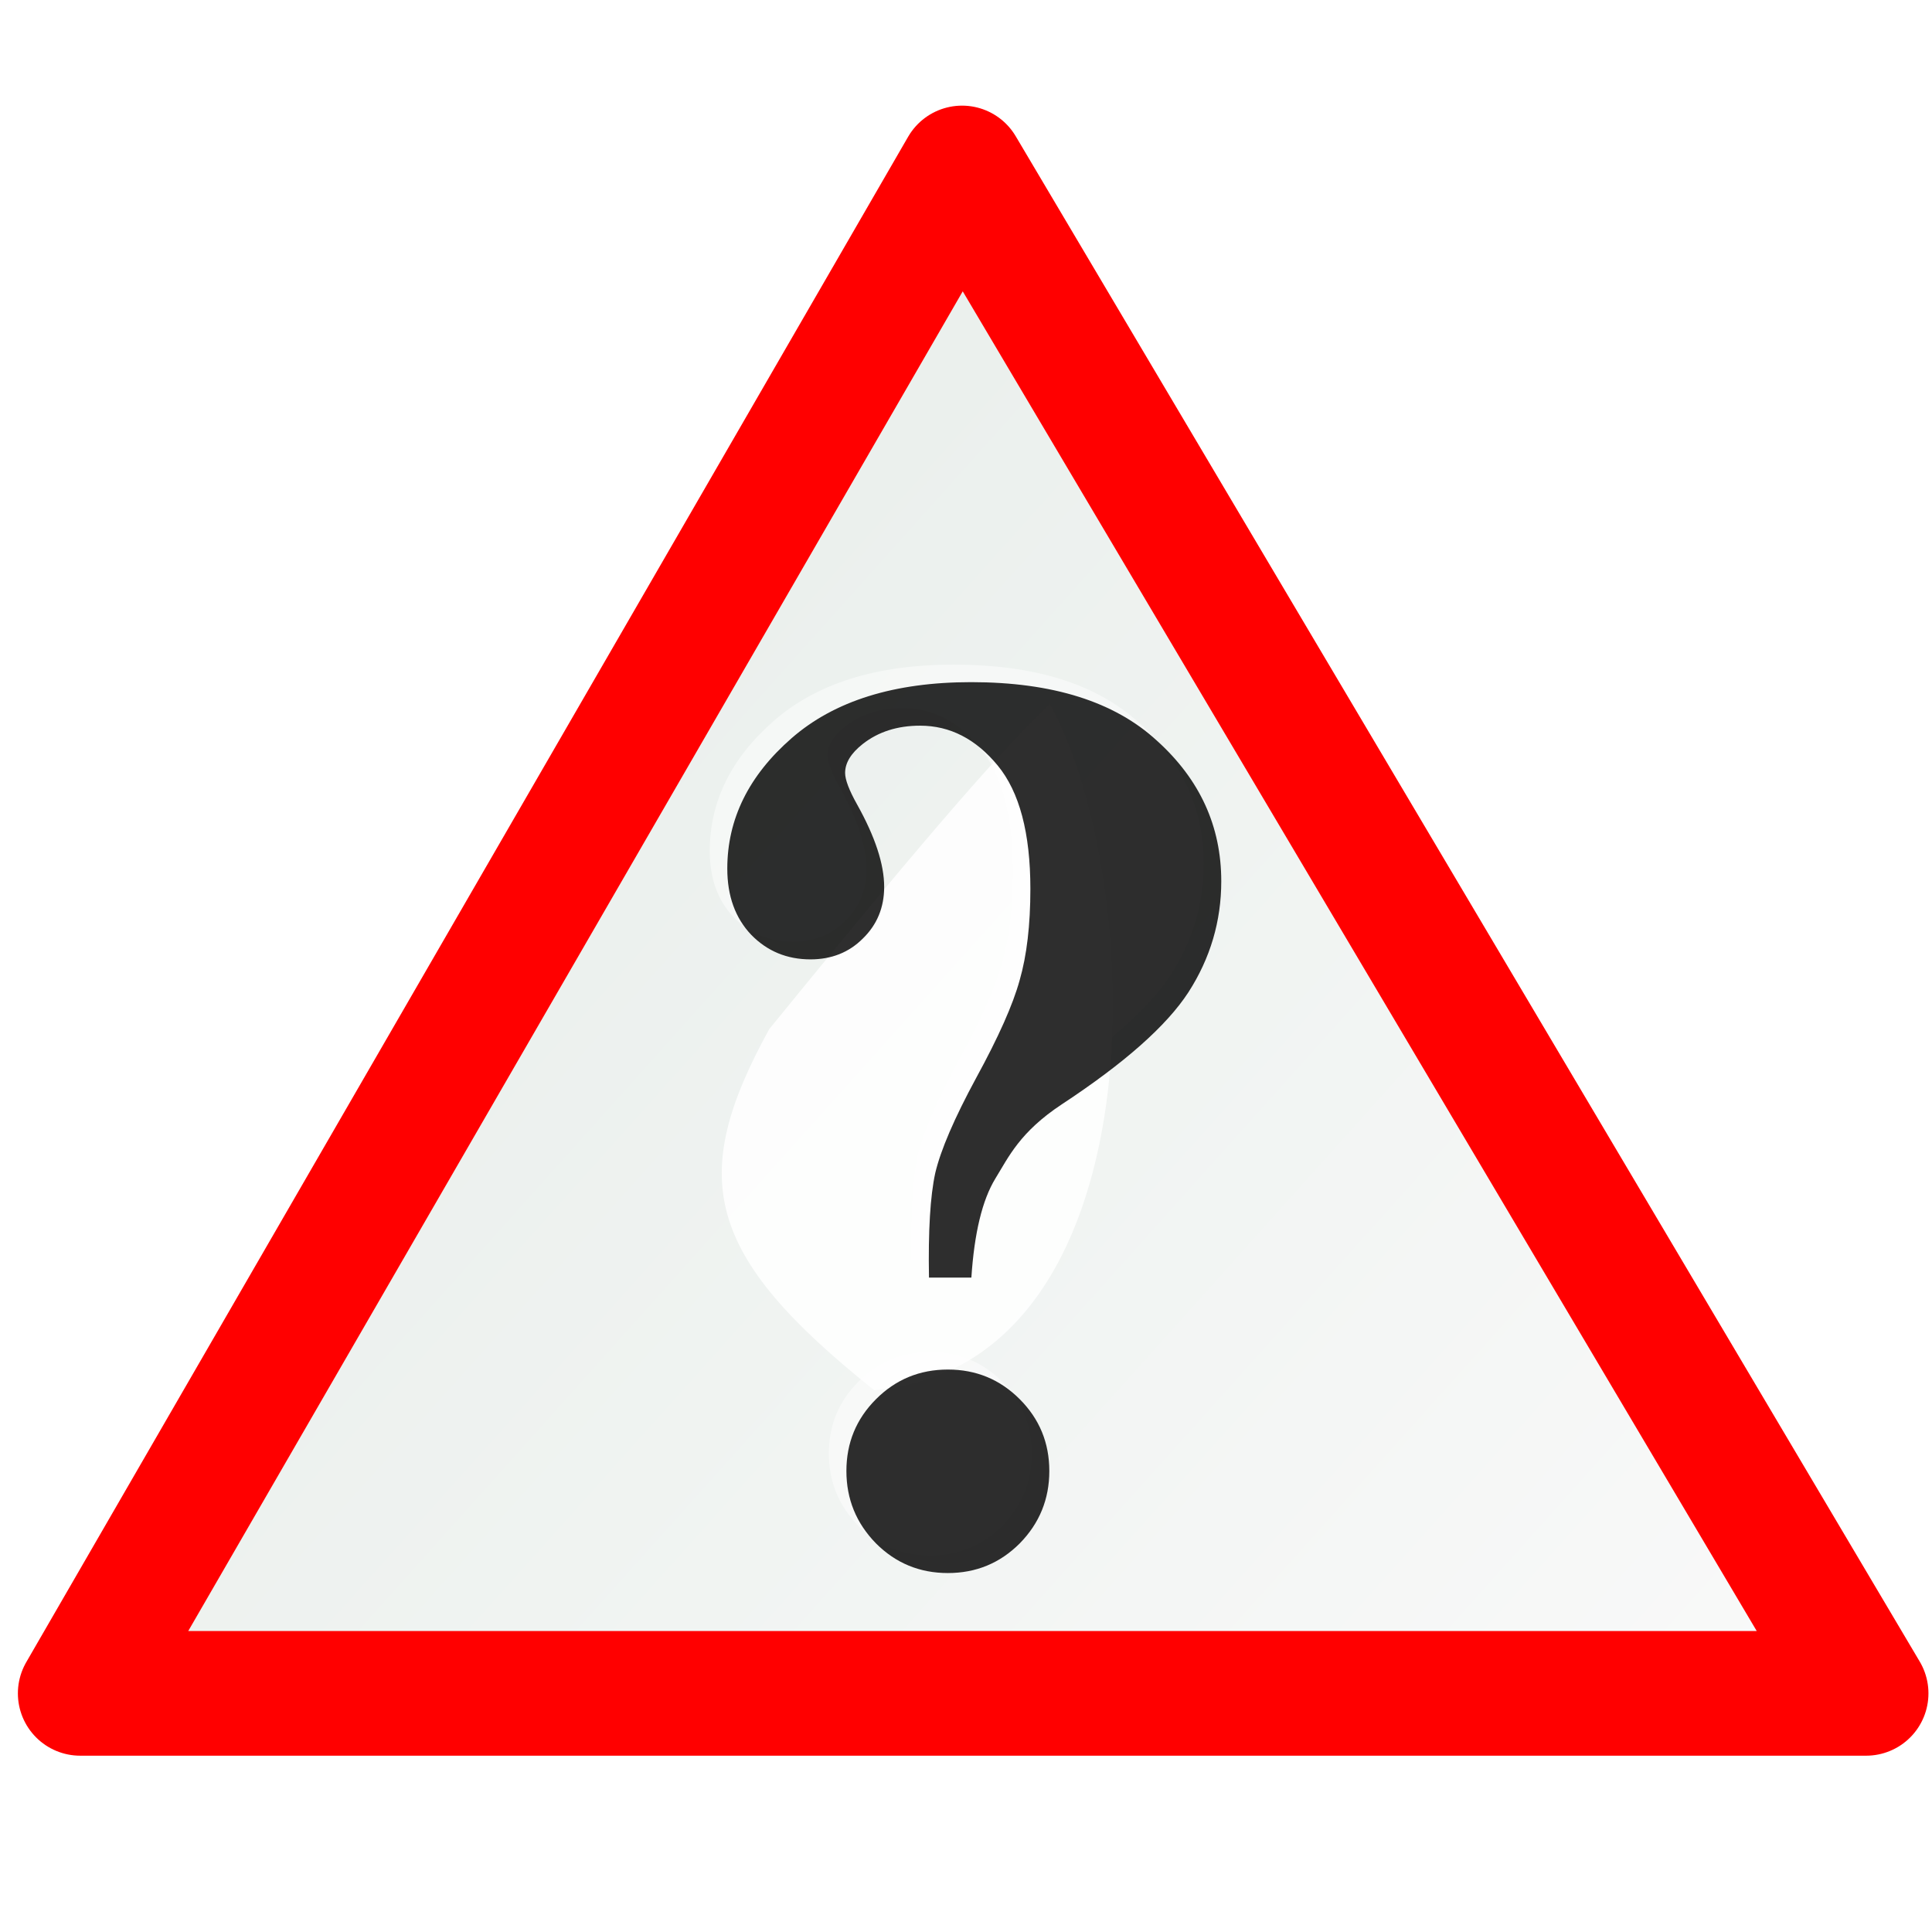
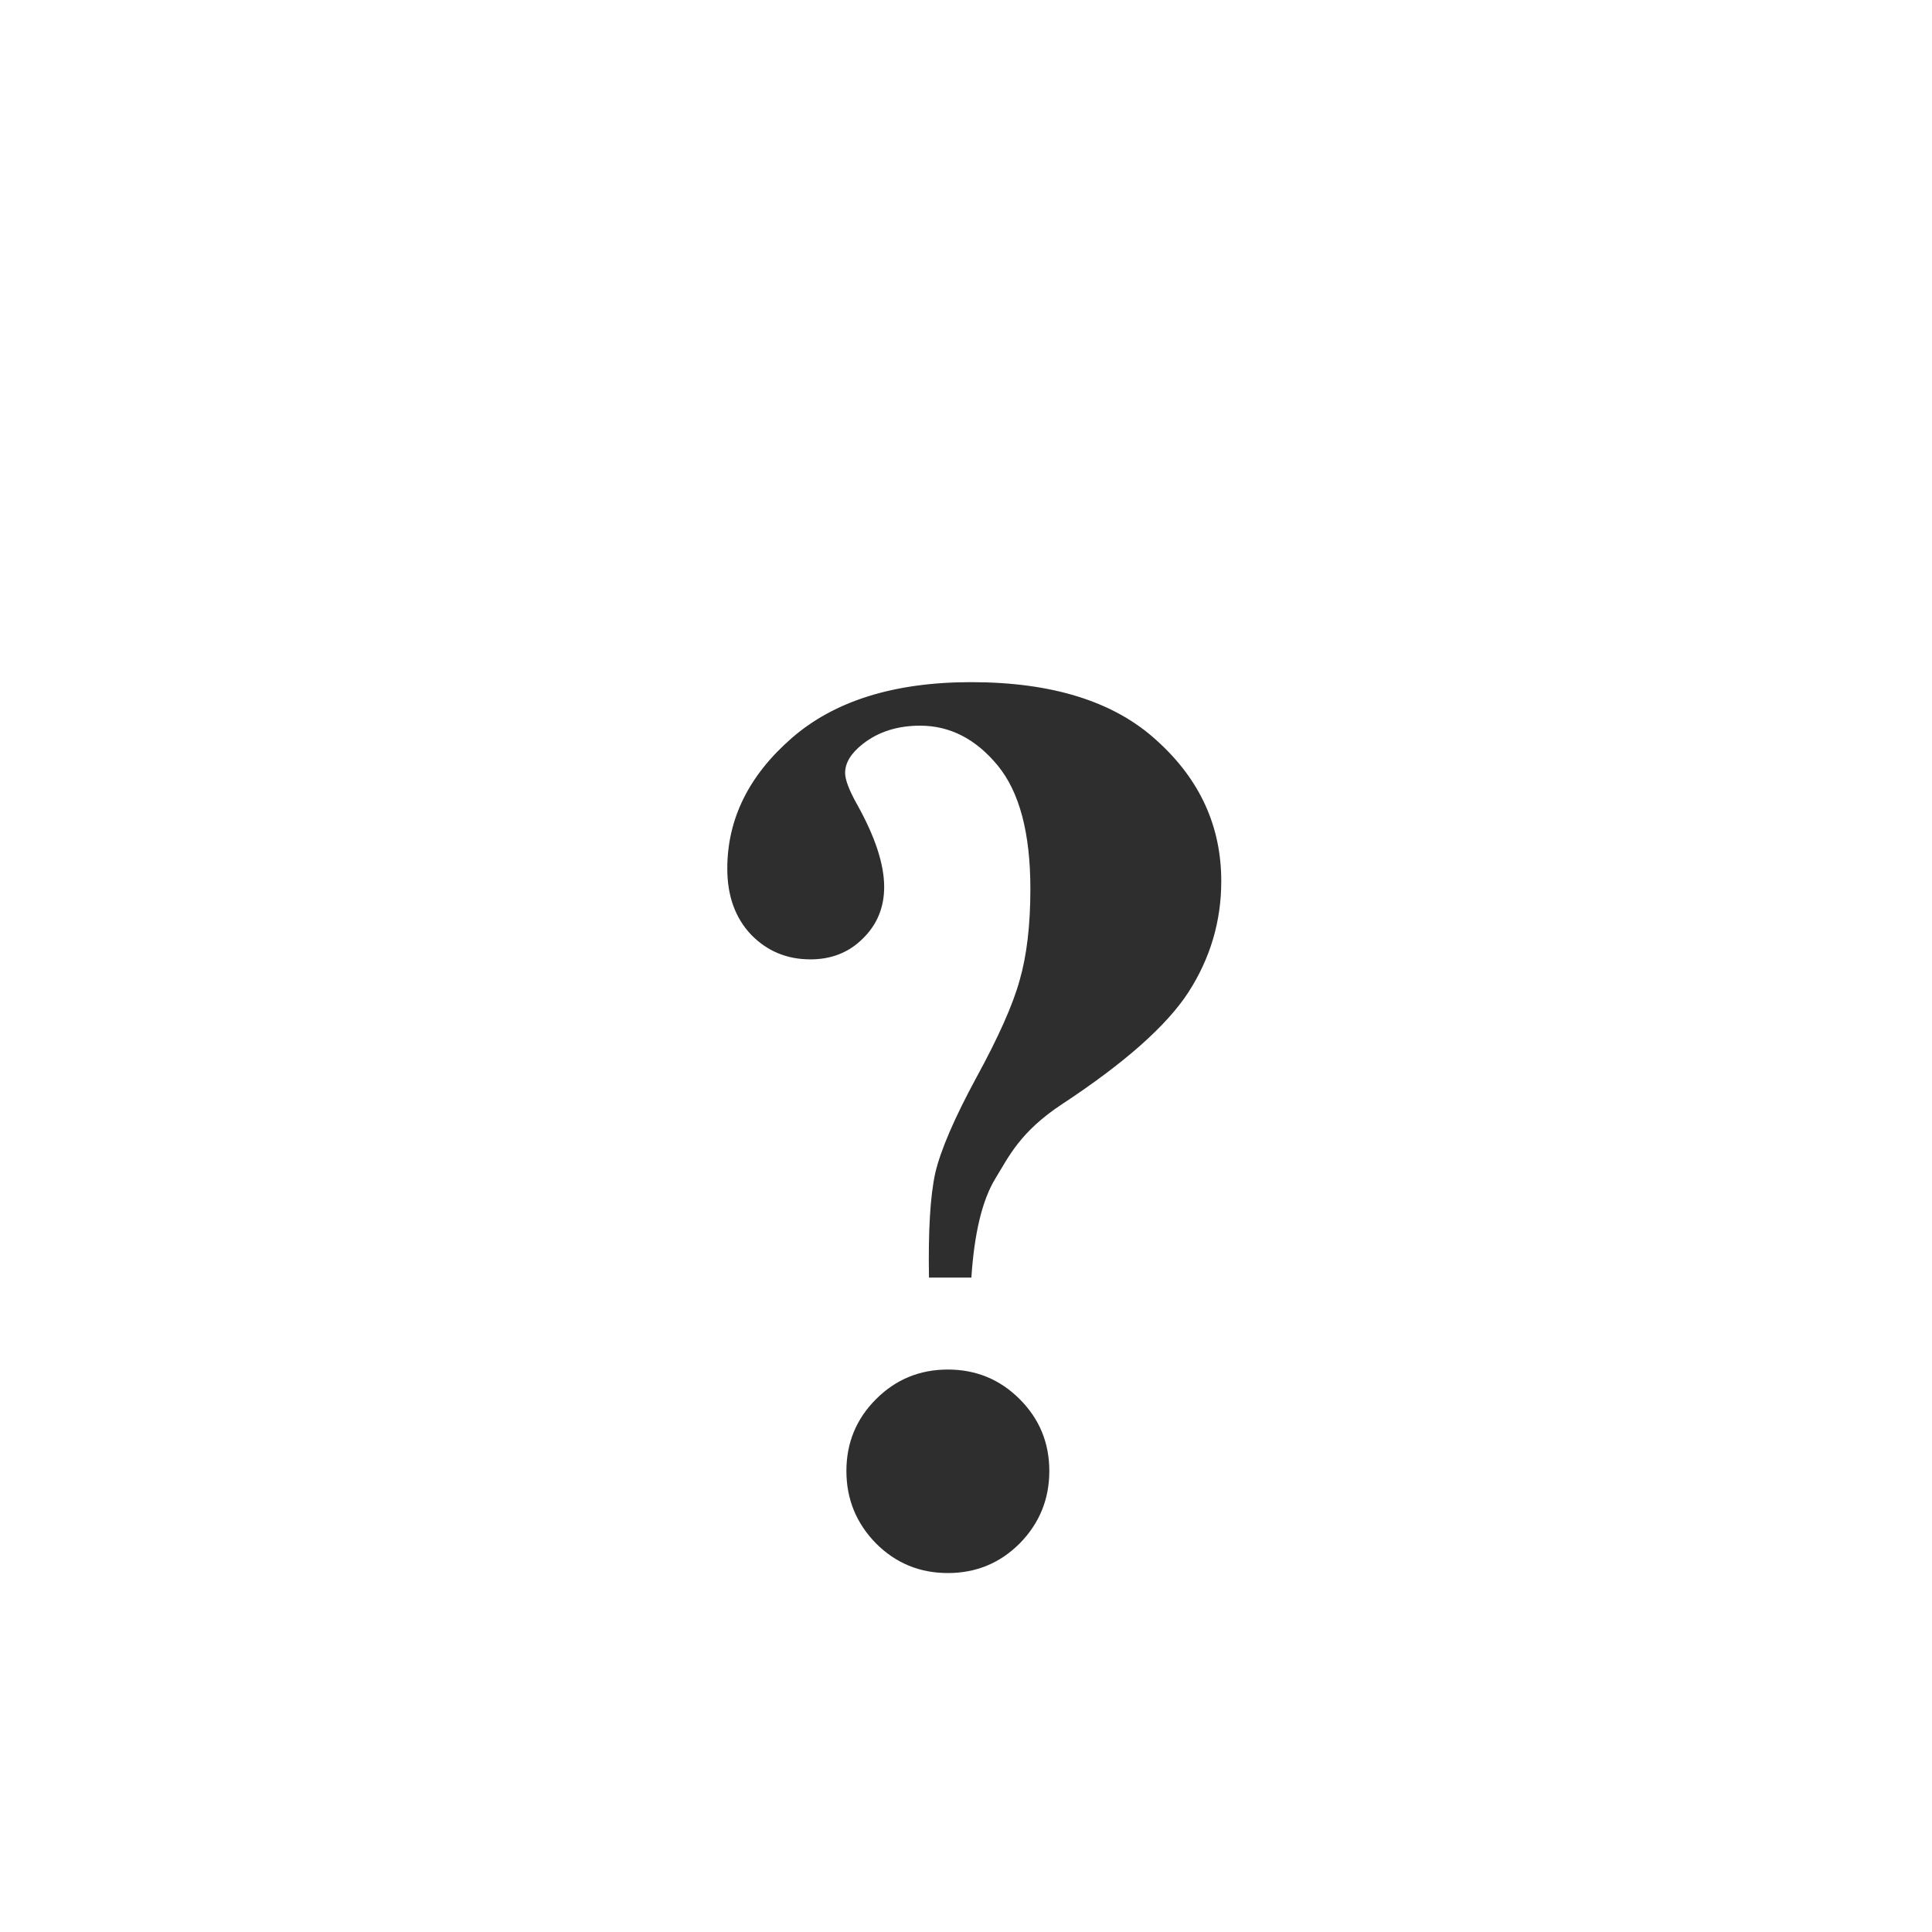
<svg xmlns="http://www.w3.org/2000/svg" version="1.1" viewBox="0 0 31 31">
  <defs>
    <filter id="c" x="-.36" y="-.36" width="1.72" height="1.72" color-interpolation-filters="sRGB">
      <feGaussianBlur stdDeviation="2.464" />
    </filter>
    <linearGradient id="d" x1="159.34" x2="184.48" y1="727.36" y2="749.89" gradientTransform="matrix(.77 0 0 .77 -111.53 -549.68)" gradientUnits="userSpaceOnUse">
      <stop stop-color="#ebf0ed" offset="0" />
      <stop stop-color="#fafafa" offset="1" />
    </linearGradient>
  </defs>
-   <path d="m15.437 2.695 14.506 24.476h-28.656l14.15-24.476z" fill="url(#d)" stroke="#f00" stroke-linecap="square" stroke-linejoin="round" stroke-width="2" />
  <path transform="matrix(.832 0 0 .555 -78.583 -383.51)" d="m111.31 731.2c-3.283-3.925-3.595-6.148-2.024-10.438 3.336-6.145 4.495-8.068 5.41-9.405 1.901 5.162 2.126 19.14-3.386 19.843z" fill="#fff" fill-opacity=".876" fill-rule="evenodd" filter="url(#c)" />
  <g transform="matrix(.941 0 0 .941 .552 1.321)">
    <g transform="translate(.299 .299)" fill-opacity=".82">
      <g transform="translate(.124)">
        <g transform="translate(-.299 -.299)" fill="#fff" fill-opacity=".486">
          <path d="m15.271 20.082h-0.44c-0.014-0.795 0.021-1.389 0.107-1.783 0.093-0.394 0.326-0.935 0.698-1.622 0.38-0.695 0.627-1.25 0.741-1.665 0.122-0.423 0.183-0.942 0.183-1.558-6e-6 -0.952-0.186-1.654-0.559-2.106-0.372-0.451-0.813-0.677-1.321-0.677-0.387 1.4e-5 -0.713 0.104-0.978 0.312-0.201 0.158-0.301 0.322-0.301 0.494-3e-6 0.115 0.068 0.294 0.204 0.537 0.308 0.551 0.462 1.02 0.462 1.407-4e-6 0.351-0.122 0.645-0.365 0.881-0.236 0.236-0.534 0.354-0.892 0.354-0.401 1e-5 -0.738-0.14-1.01-0.419-0.272-0.286-0.408-0.662-0.408-1.128-1e-6 -0.845 0.365-1.586 1.096-2.224 0.73-0.637 1.751-0.956 3.062-0.956 1.389 1.49e-5 2.446 0.333 3.169 0.999 0.73 0.659 1.096 1.457 1.096 2.396-1e-5 0.68-0.186 1.311-0.559 1.891-0.372 0.573-1.092 1.21-2.159 1.912-0.716 0.473-1.189 0.895-1.418 1.268-0.222 0.365-0.358 0.927-0.408 1.687m-0.118 1.568c0.48 3e-6 0.888 0.168 1.225 0.505 0.337 0.337 0.505 0.745 0.505 1.225-7e-6 0.48-0.168 0.892-0.505 1.235-0.337 0.337-0.745 0.505-1.225 0.505-0.48-1e-6 -0.888-0.168-1.225-0.505-0.337-0.344-0.505-0.756-0.505-1.235-3e-6 -0.48 0.168-0.888 0.505-1.225 0.337-0.337 0.745-0.505 1.225-0.505" fill="#fff" fill-opacity=".486" />
        </g>
        <path d="m15.271 20.082h-0.44c-0.014-0.795 0.021-1.389 0.107-1.783 0.093-0.394 0.326-0.935 0.698-1.622 0.38-0.695 0.627-1.25 0.741-1.665 0.122-0.423 0.183-0.942 0.183-1.558-6e-6 -0.952-0.186-1.654-0.559-2.106-0.372-0.451-0.813-0.677-1.321-0.677-0.387 1.4e-5 -0.713 0.104-0.978 0.312-0.201 0.158-0.301 0.322-0.301 0.494-3e-6 0.115 0.068 0.294 0.204 0.537 0.308 0.551 0.462 1.02 0.462 1.407-4e-6 0.351-0.122 0.645-0.365 0.881-0.236 0.236-0.534 0.354-0.892 0.354-0.401 1e-5 -0.738-0.14-1.01-0.419-0.272-0.286-0.408-0.662-0.408-1.128-1e-6 -0.845 0.365-1.586 1.096-2.224 0.73-0.637 1.751-0.956 3.062-0.956 1.389 1.49e-5 2.446 0.333 3.169 0.999 0.73 0.659 1.096 1.457 1.096 2.396-1e-5 0.68-0.186 1.311-0.559 1.891-0.372 0.573-1.092 1.21-2.159 1.912-0.716 0.473-0.906 0.895-1.135 1.268-0.222 0.365-0.358 0.927-0.408 1.687m-0.401 1.568c0.48 3e-6 0.888 0.168 1.225 0.505 0.337 0.337 0.505 0.745 0.505 1.225-7e-6 0.48-0.168 0.892-0.505 1.235-0.337 0.337-0.745 0.505-1.225 0.505-0.48-1e-6 -0.888-0.168-1.225-0.505-0.337-0.344-0.505-0.756-0.505-1.235-3e-6 -0.48 0.168-0.888 0.505-1.225 0.337-0.337 0.745-0.505 1.225-0.505" fill-opacity=".82" />
      </g>
    </g>
  </g>
</svg>